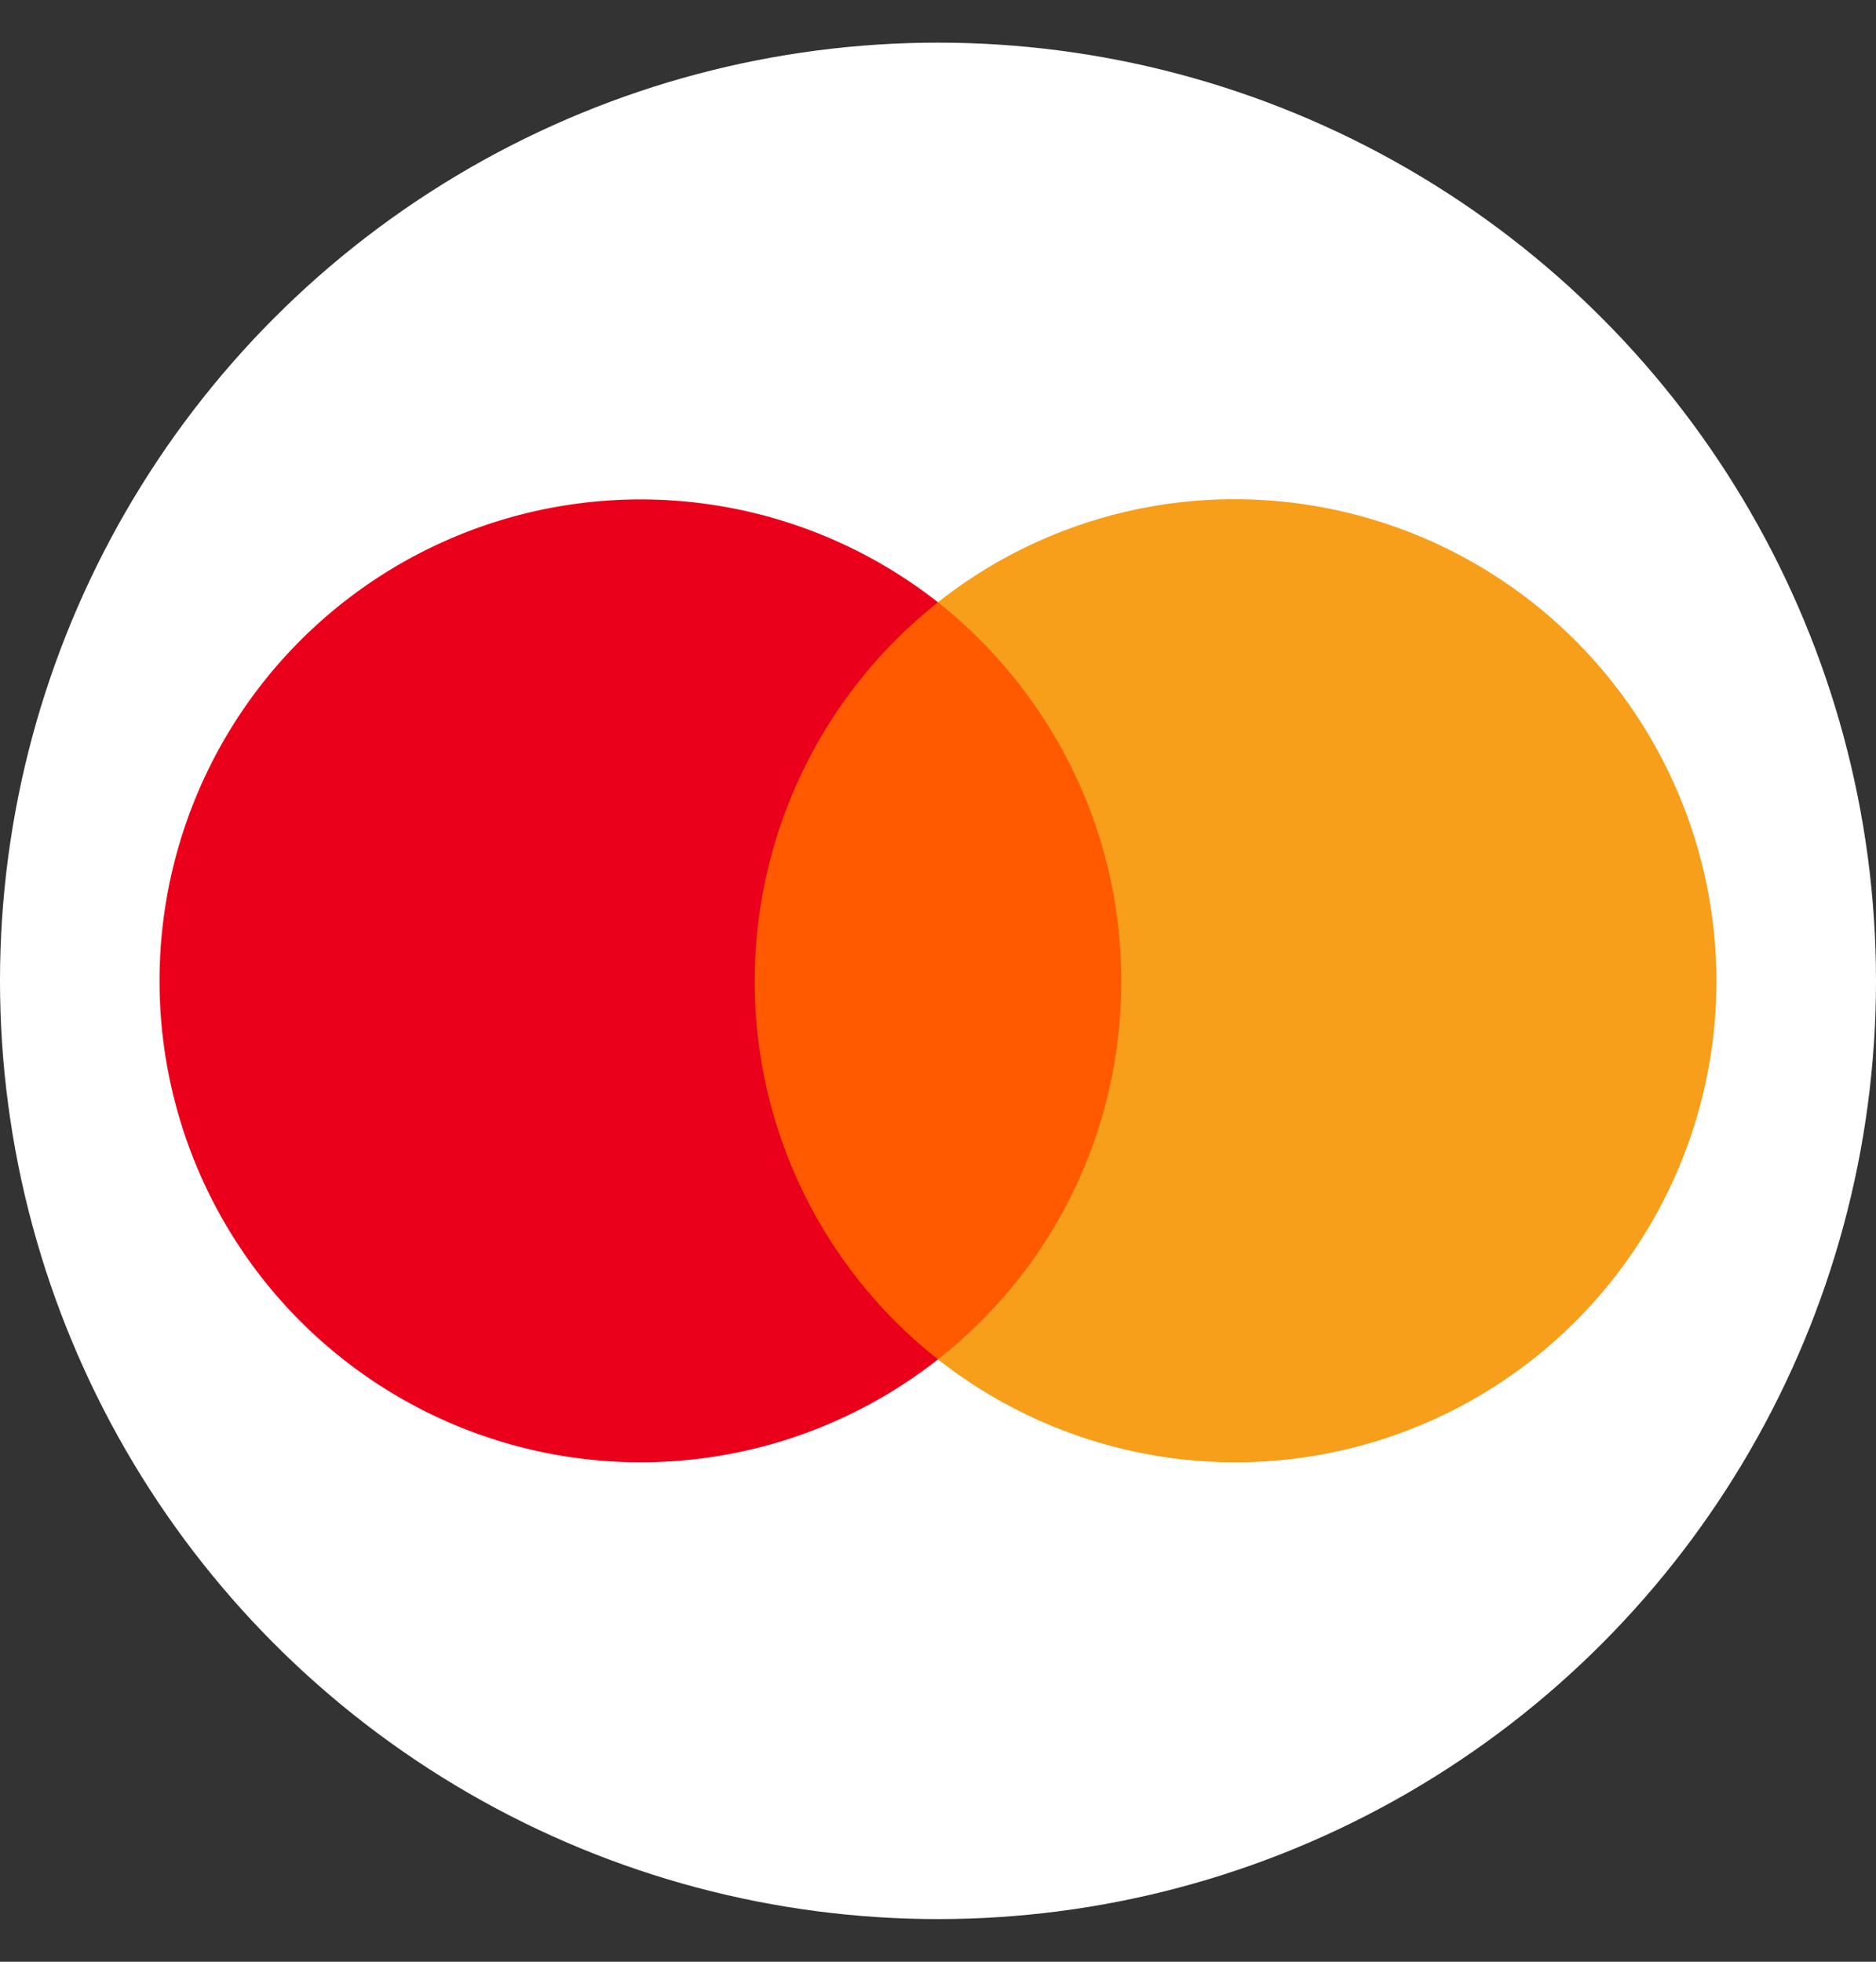
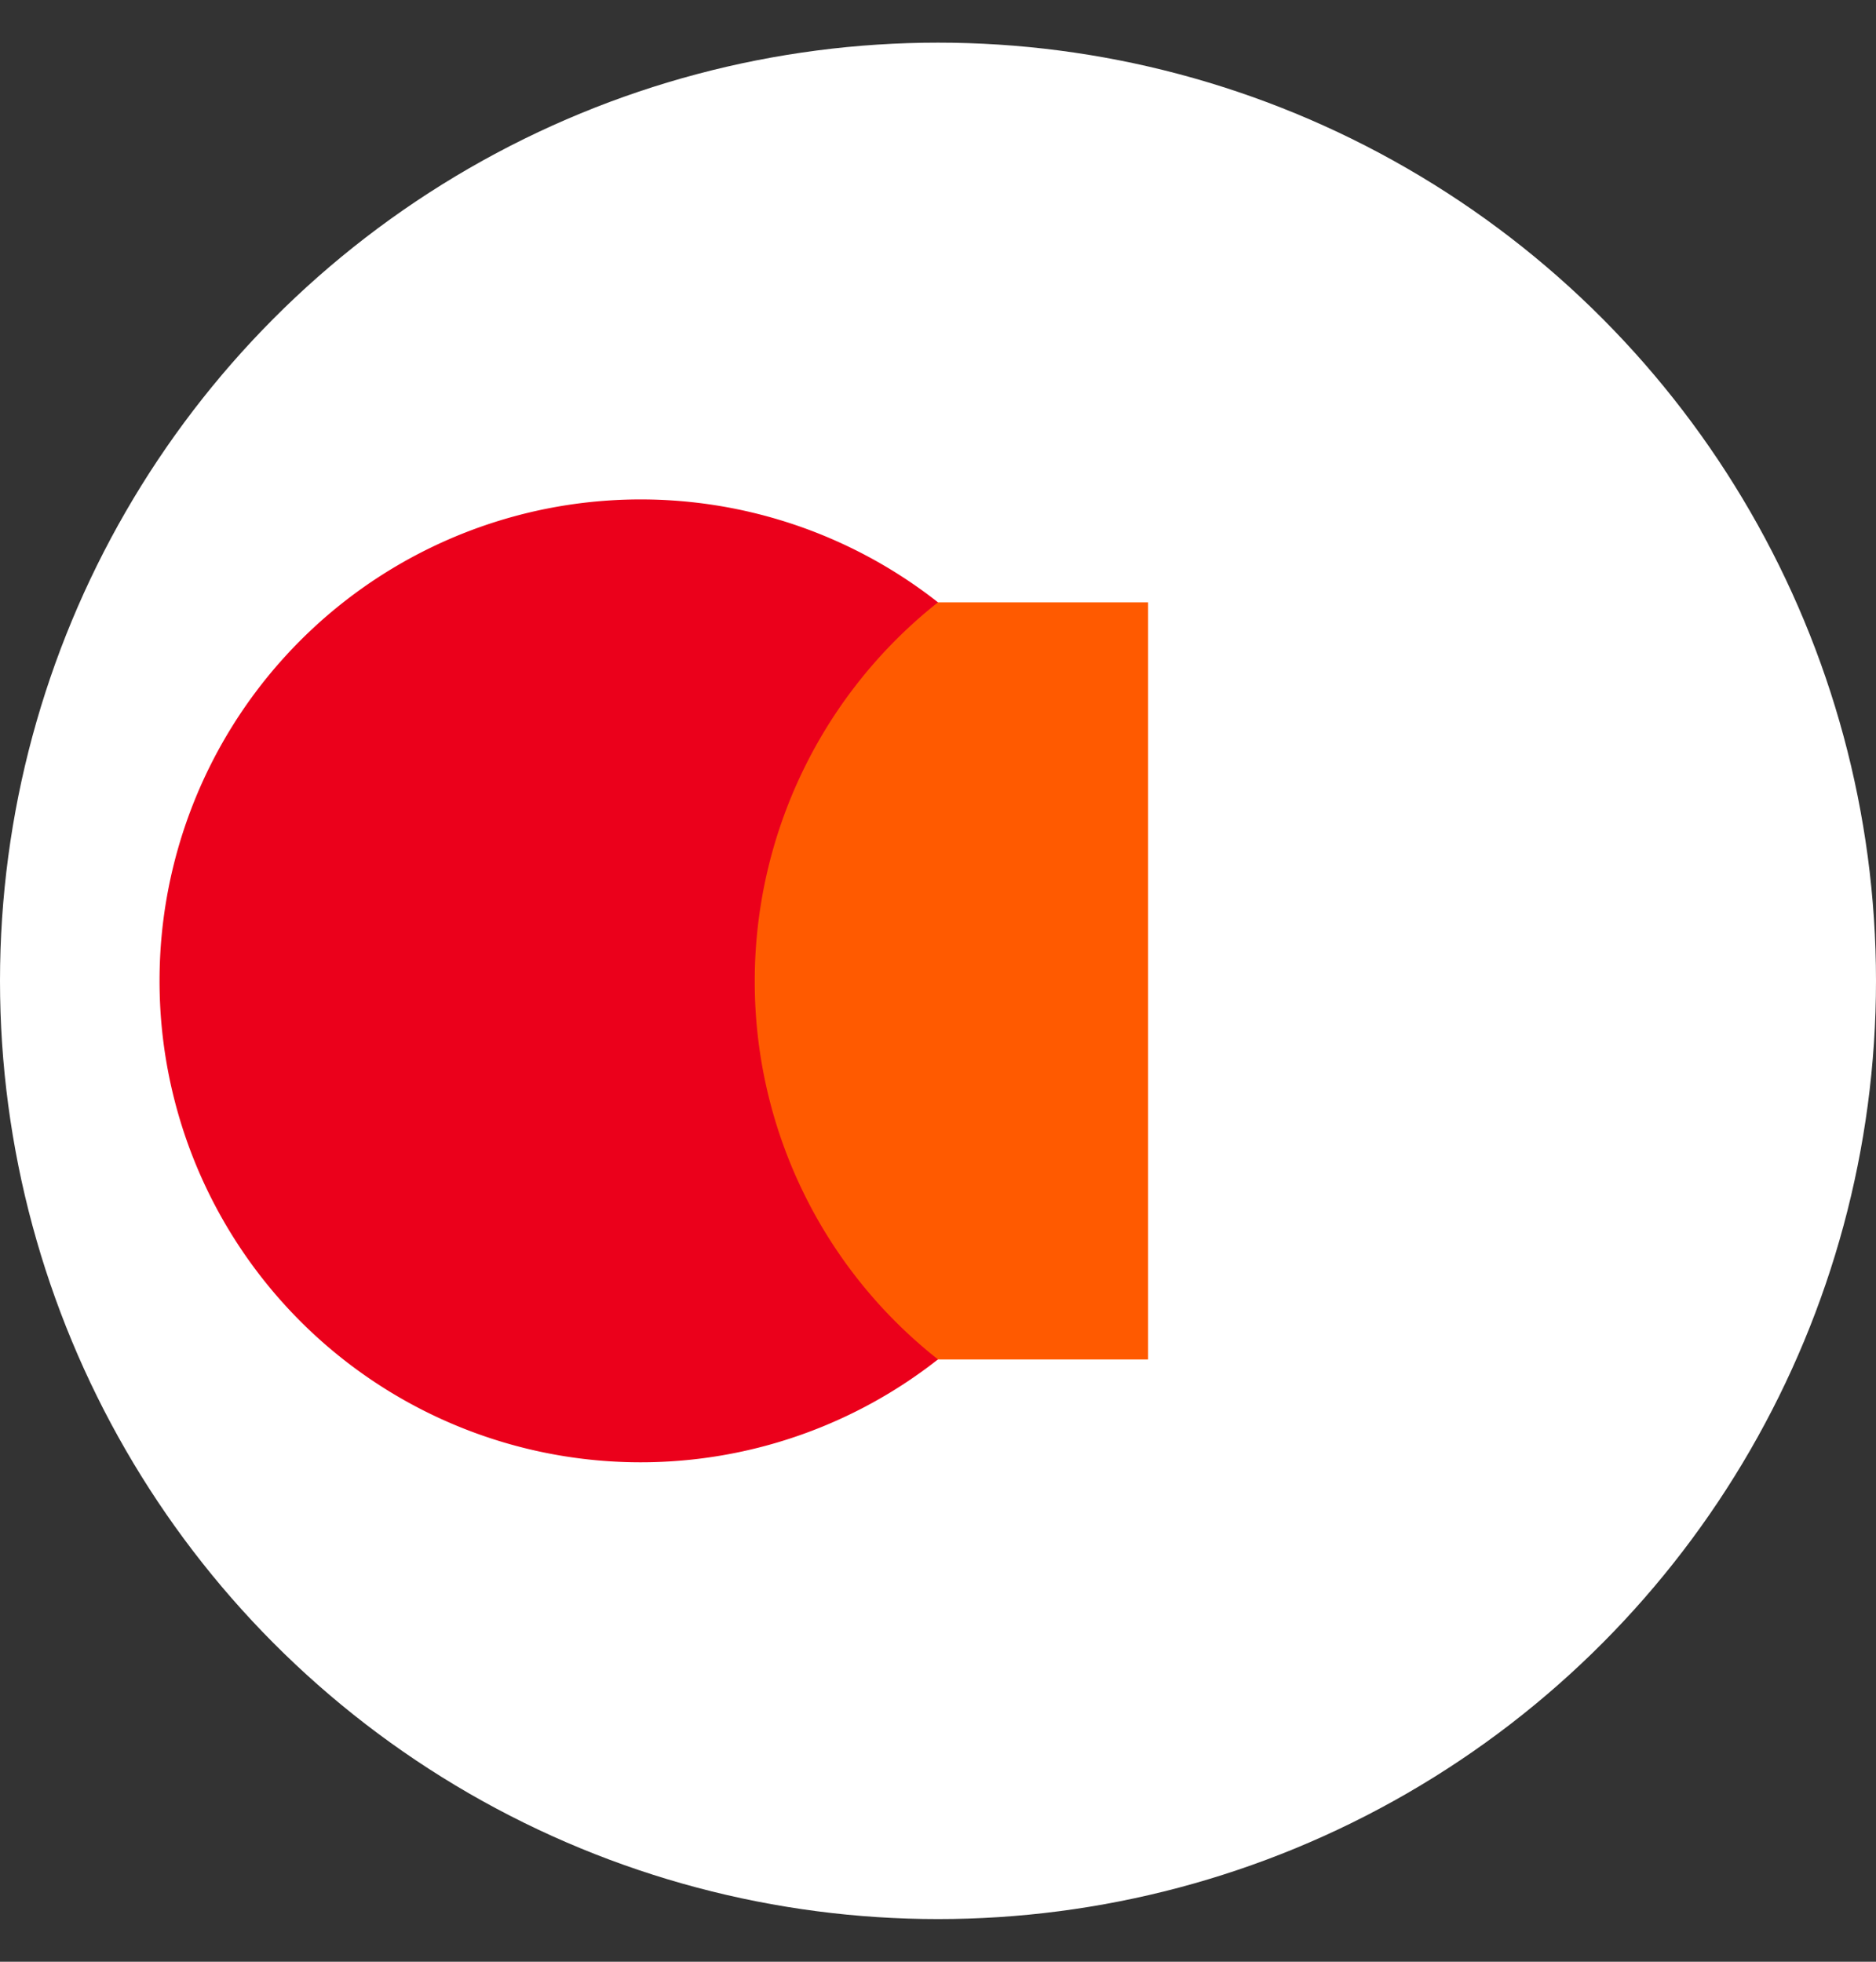
<svg xmlns="http://www.w3.org/2000/svg" viewBox="0 0 22 23">
  <rect x="0" y="0" width="22" height="23" fill="#333333" stroke="none" />
  <circle cx="11" cy="11.5" r="11" fill="#fff" />
  <path d="M13.463 7.062H8.522v8.877h4.941V7.062z" fill="#ff5a00" />
  <path d="M8.851 11.5A5.66 5.66 0 0 1 11 7.062 5.642 5.642 0 0 0 1.871 11.5 5.642 5.642 0 0 0 11 15.938 5.635 5.635 0 0 1 8.851 11.5z" fill="#eb001b" />
-   <path d="M20.129 11.5A5.642 5.642 0 0 1 11 15.938c1.318-1.036 2.149-2.635 2.149-4.438S12.301 8.096 11 7.061a5.608 5.608 0 0 1 3.481-1.208 5.654 5.654 0 0 1 5.648 5.646z" fill="#f79e1b" />
</svg>